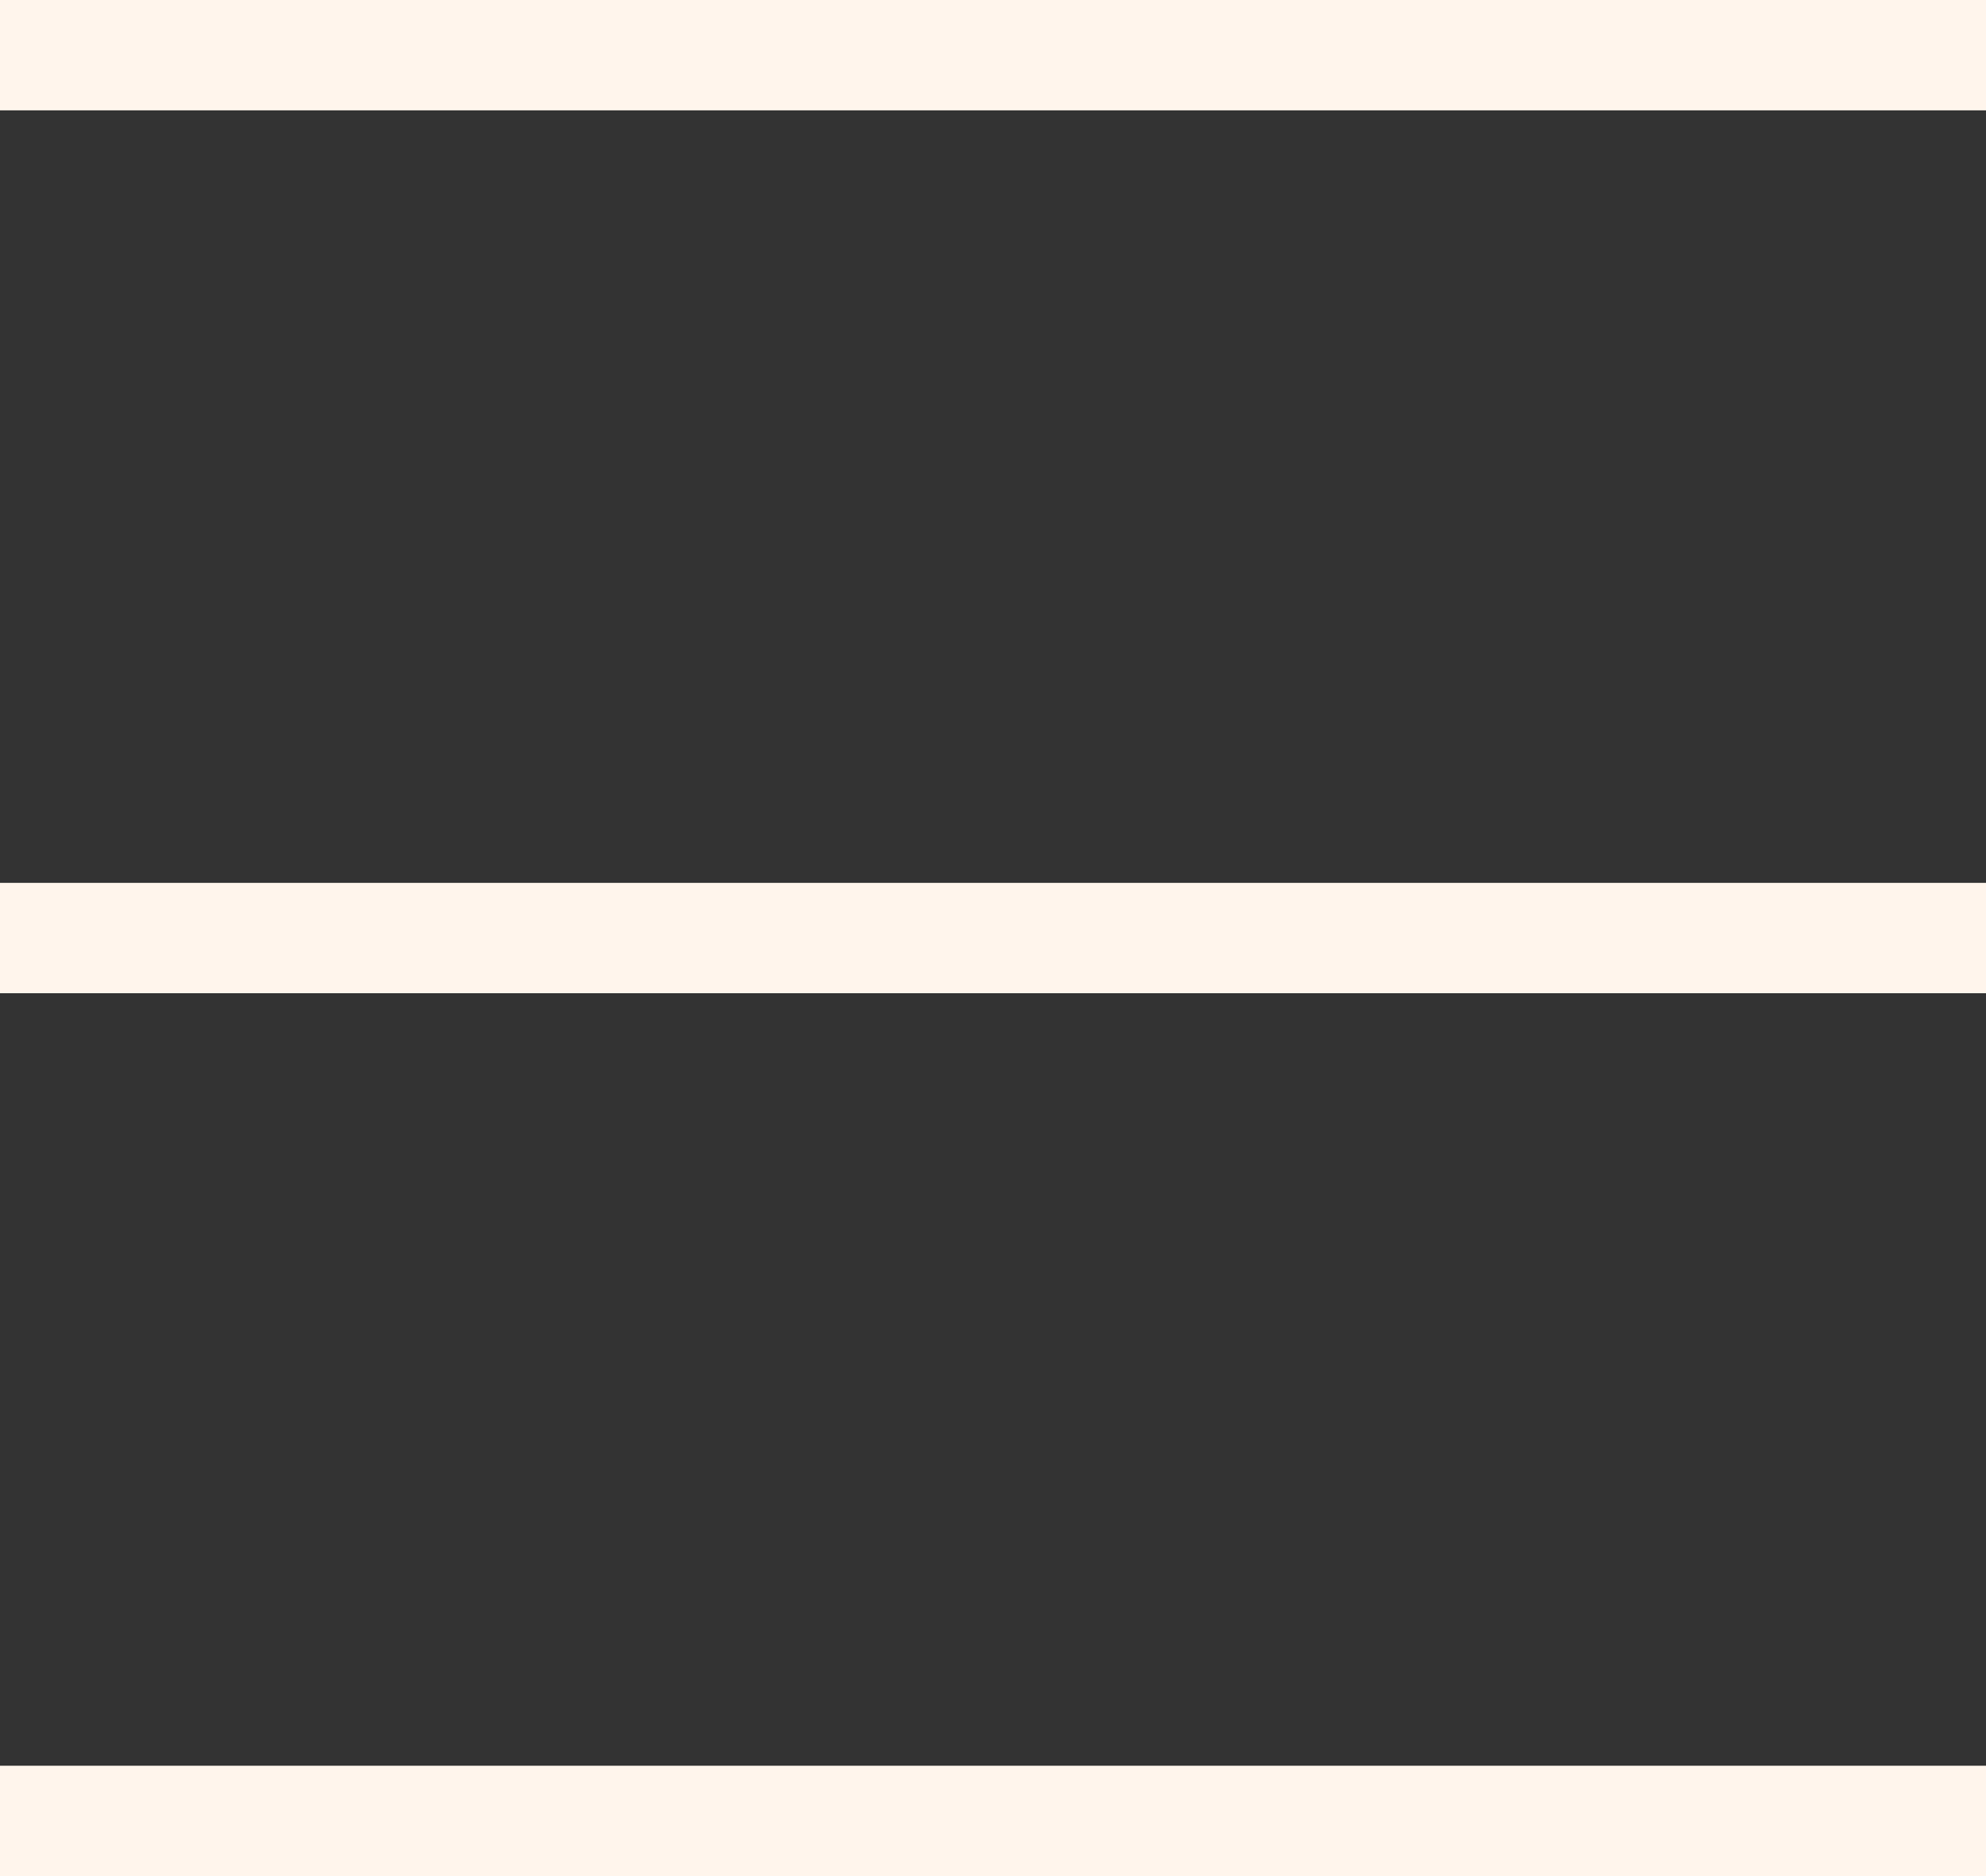
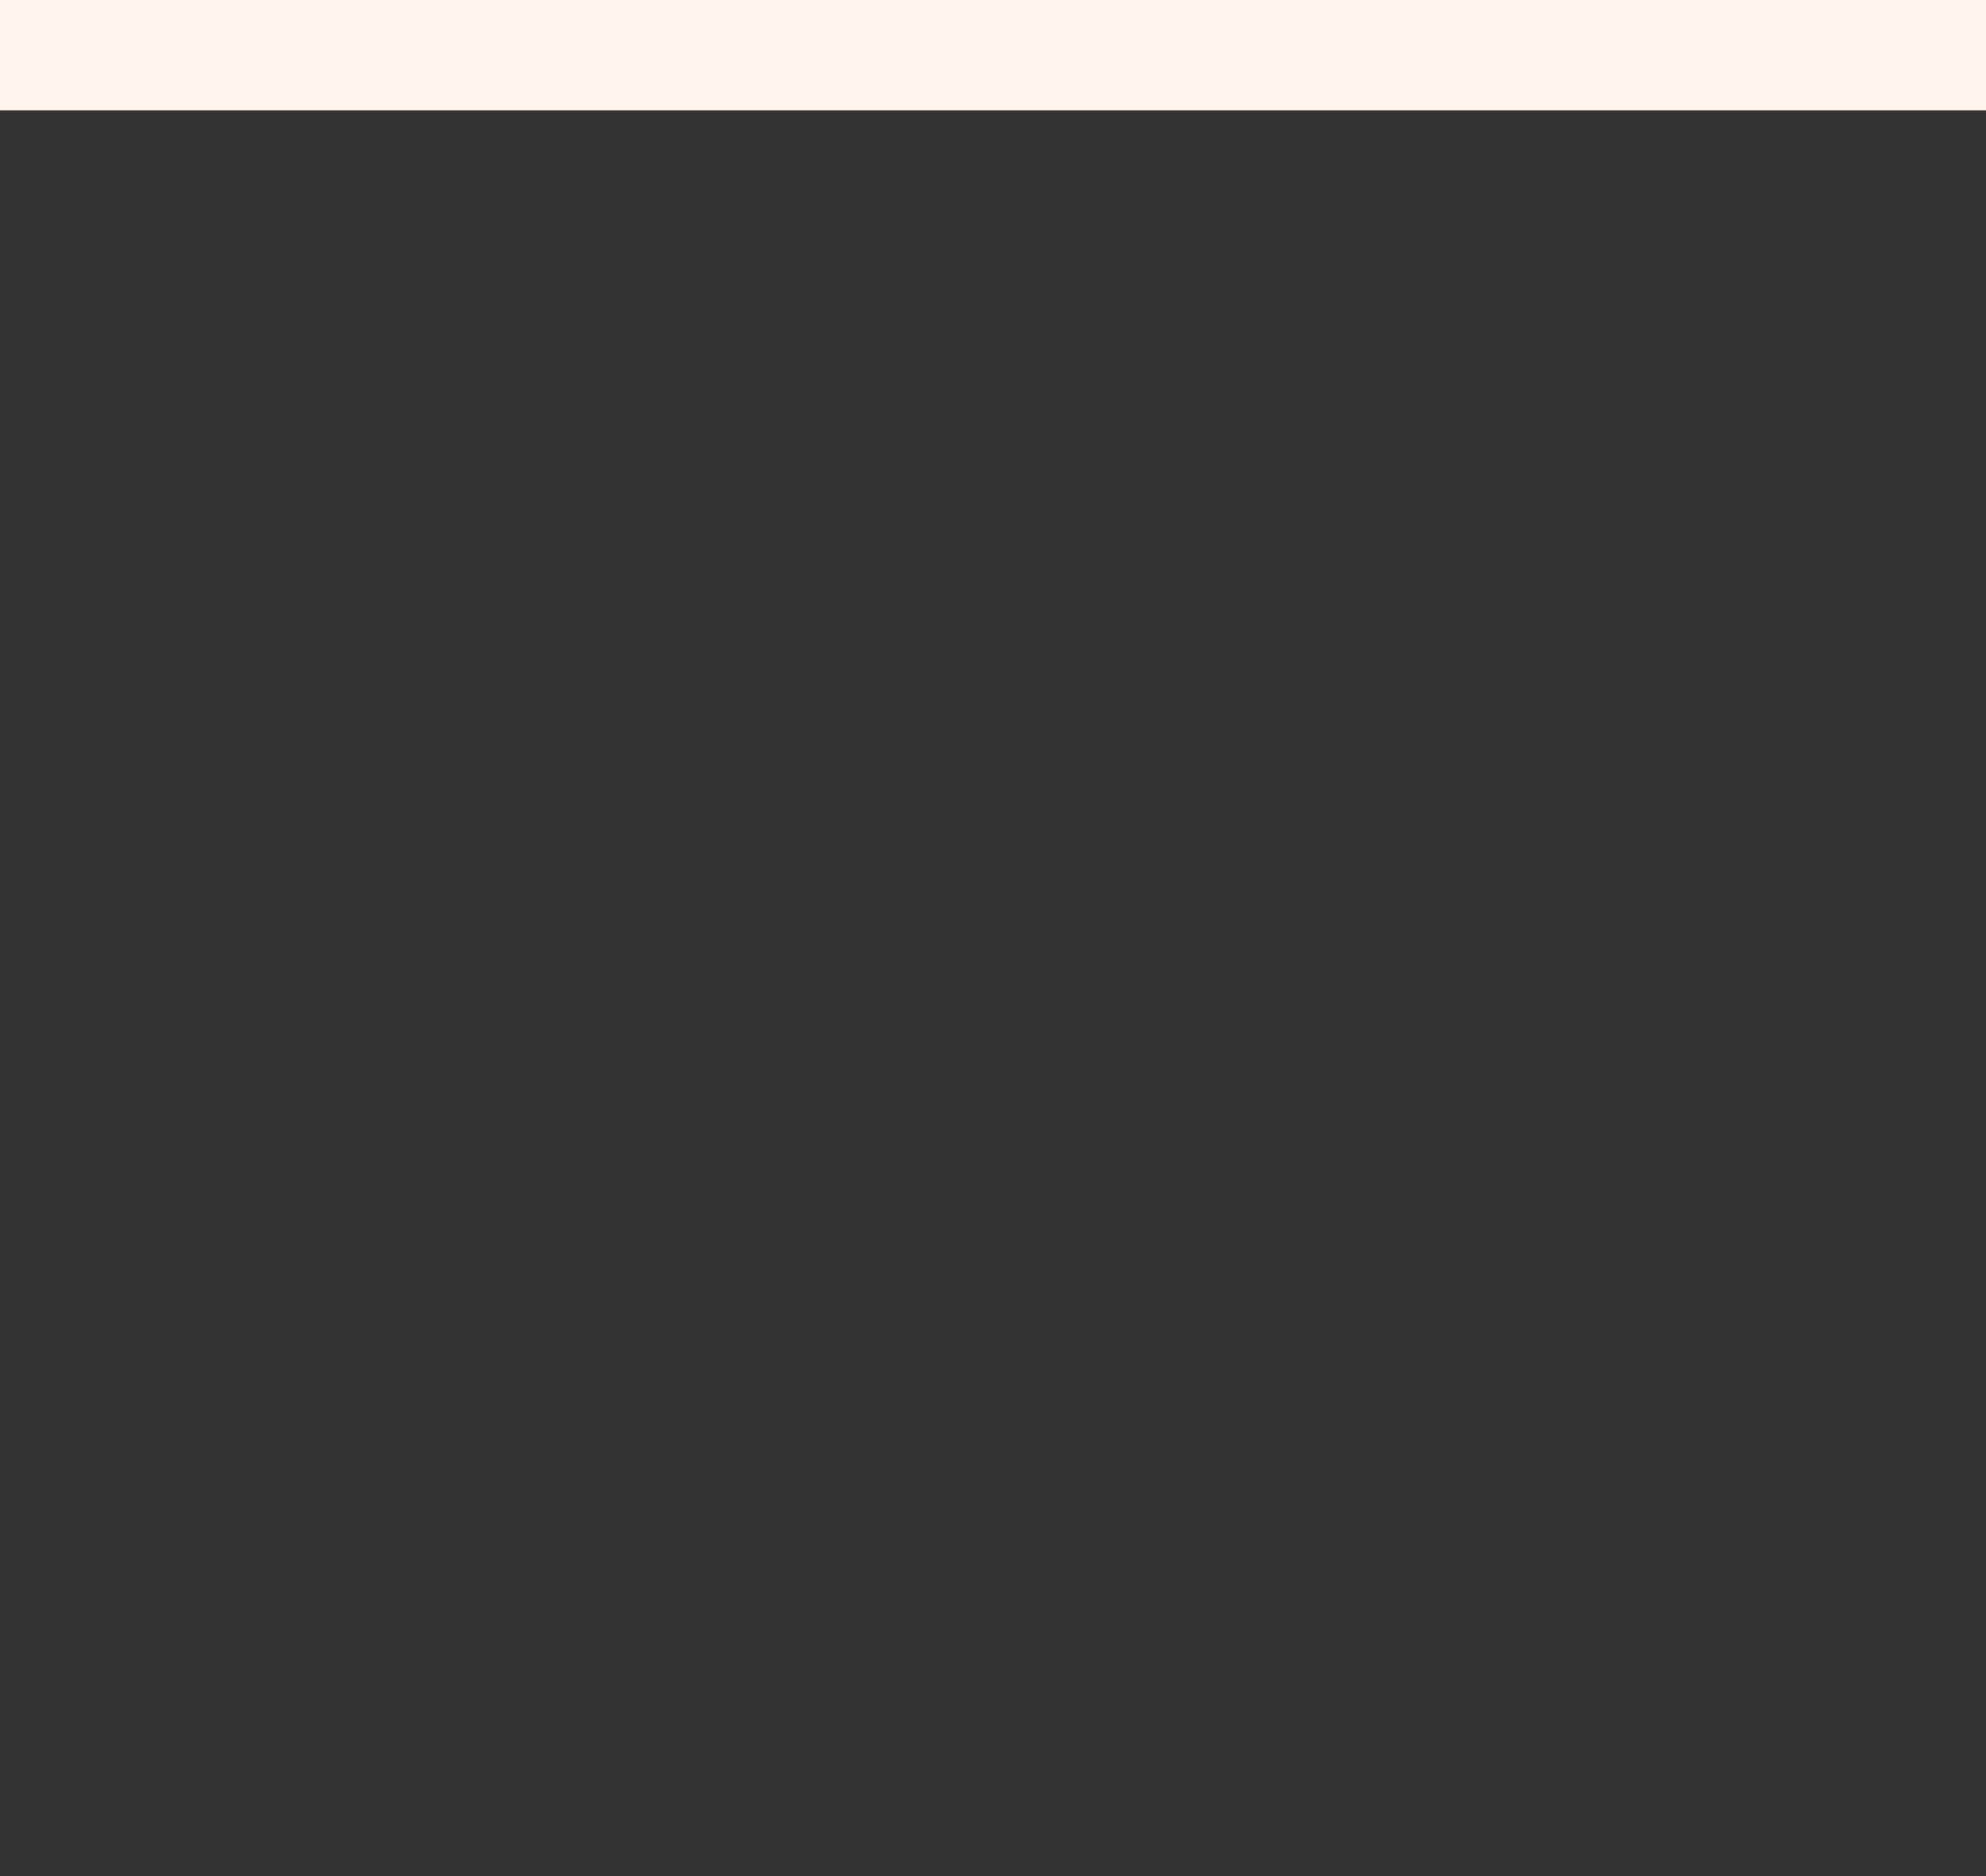
<svg xmlns="http://www.w3.org/2000/svg" id="Calque_1" data-name="Calque 1" viewBox="0 0 18 17">
  <rect x="0" y="0" width="18" height="17" fill="#333333" stroke="none" />
  <defs>
    <style>
      .cls-1 {
        fill: none;
        stroke: #FFF5EC;
        stroke-width: 1;
      }
    </style>
  </defs>
  <line class="cls-1" y1=".5" x2="18" y2=".5" />
-   <line class="cls-1" y1="8.5" x2="18" y2="8.5" />
-   <line class="cls-1" y1="16.5" x2="18" y2="16.5" />
</svg>